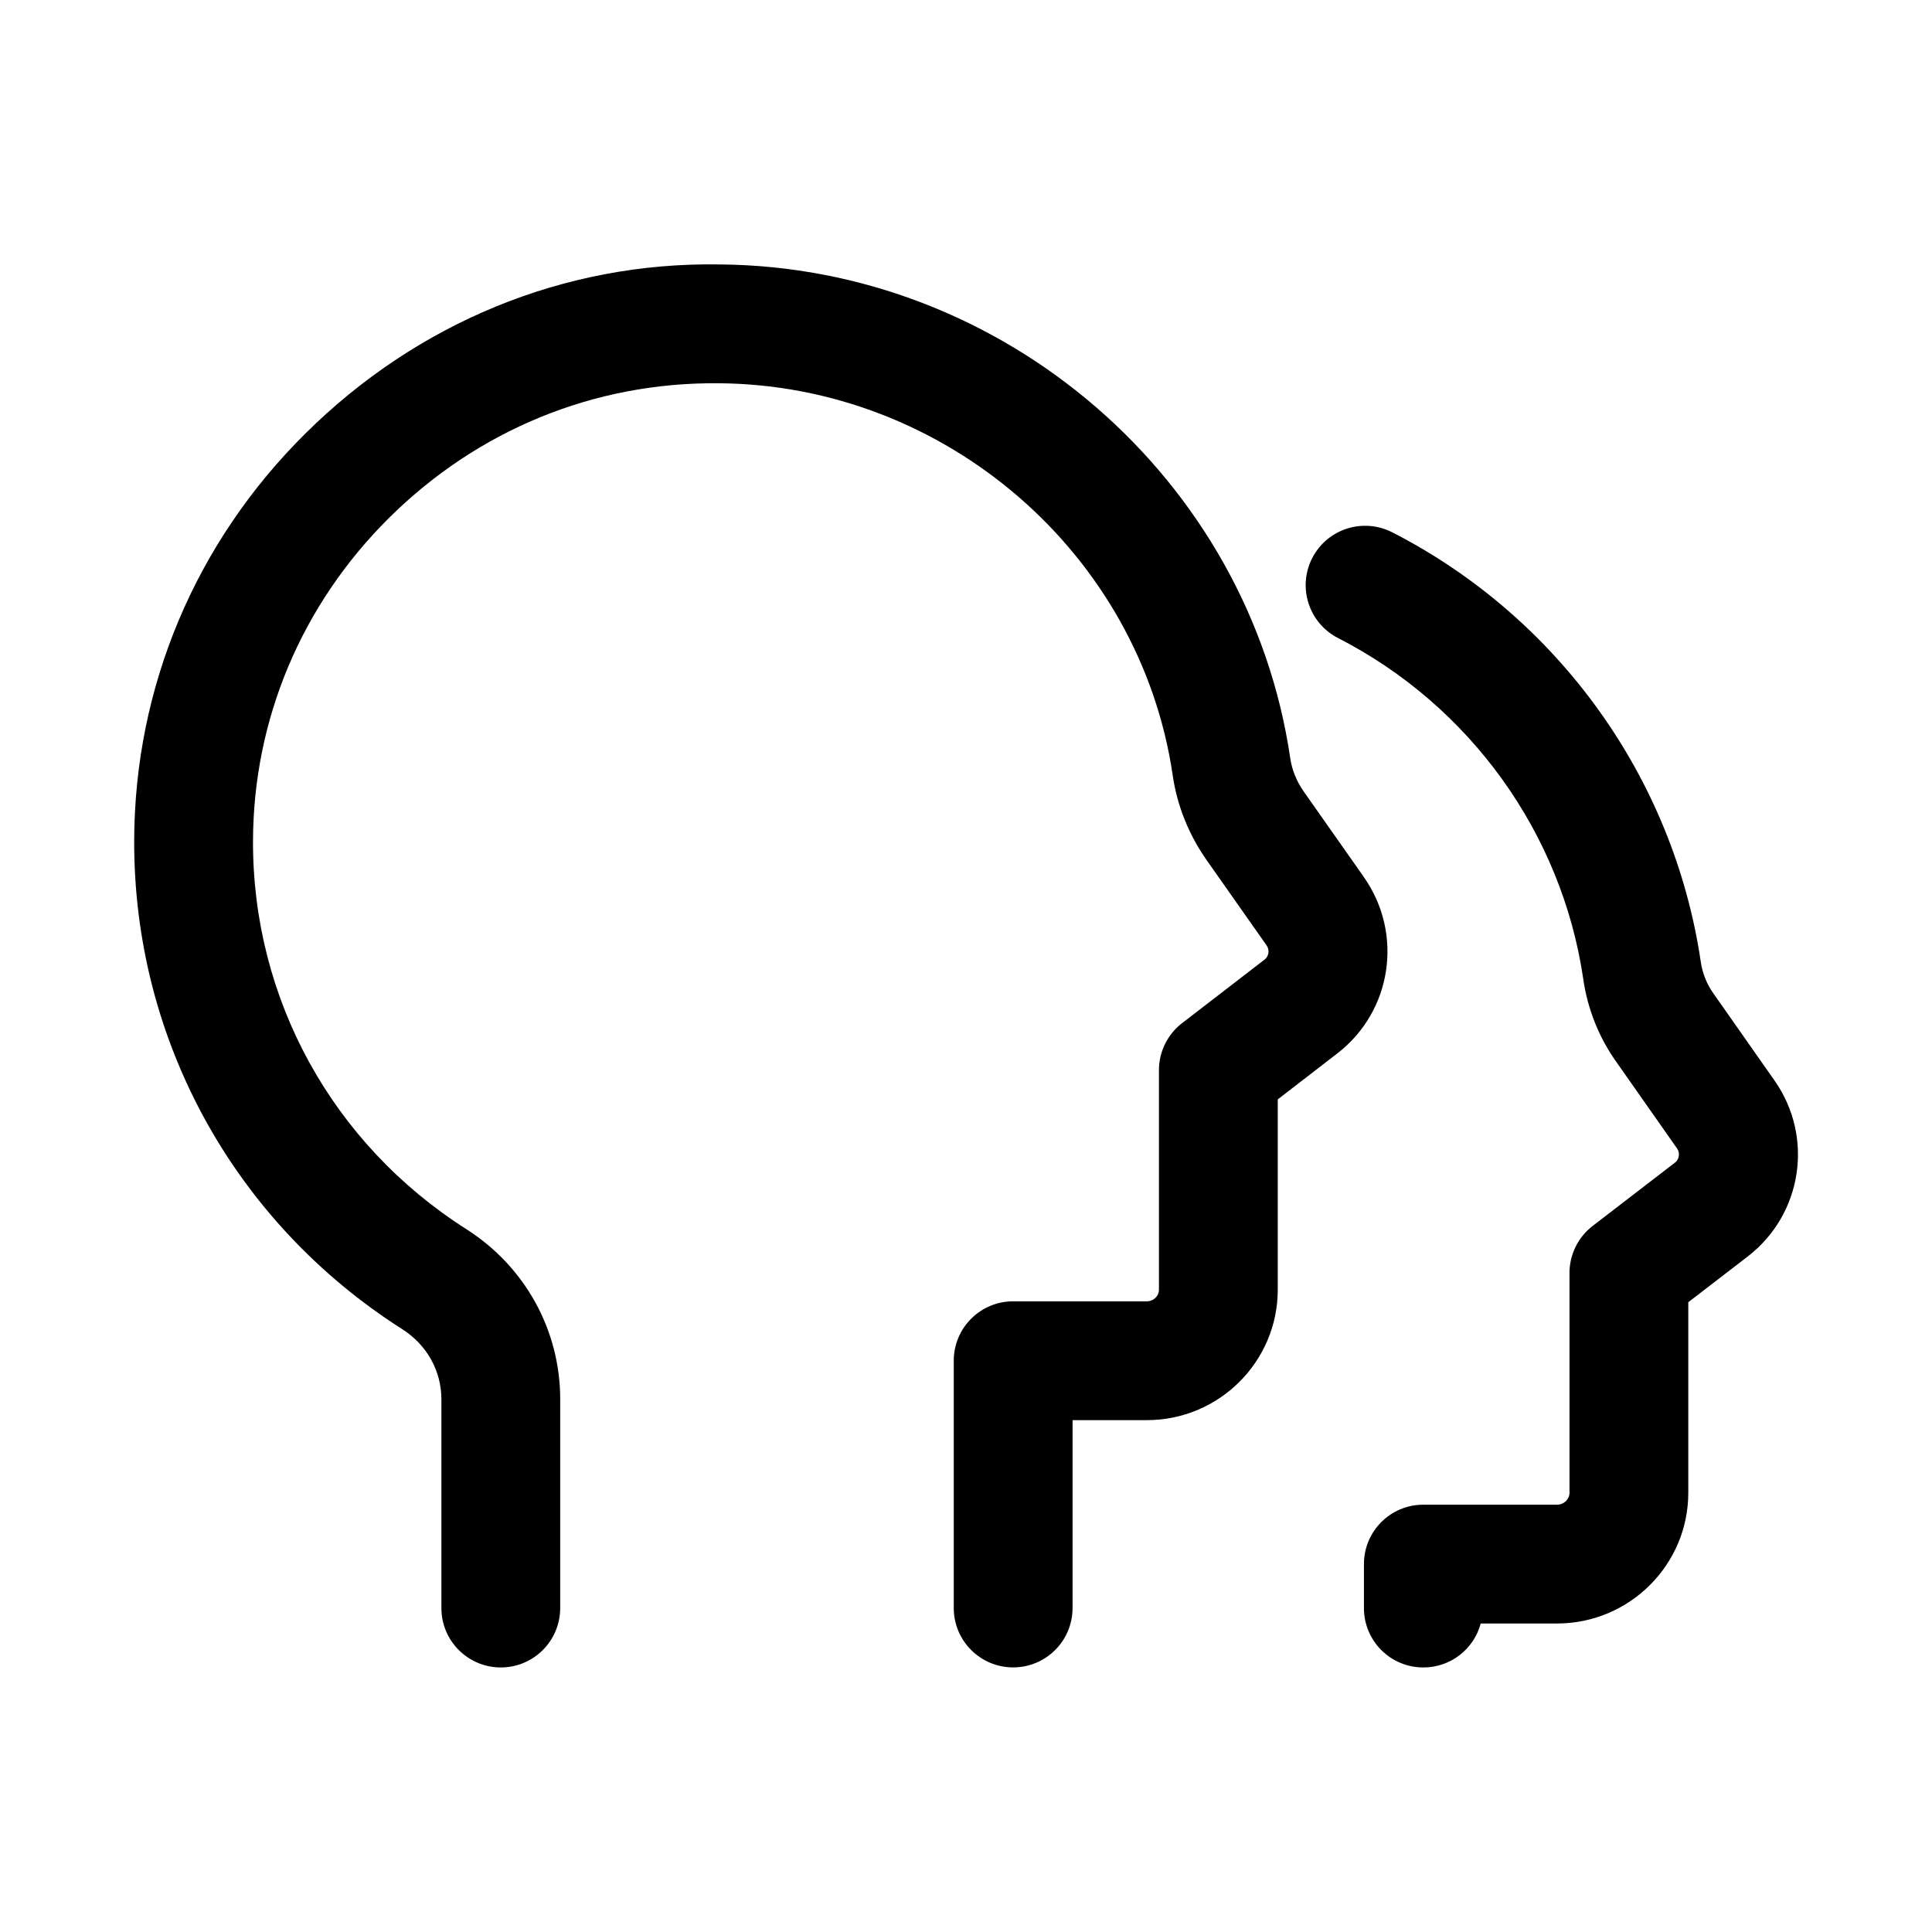
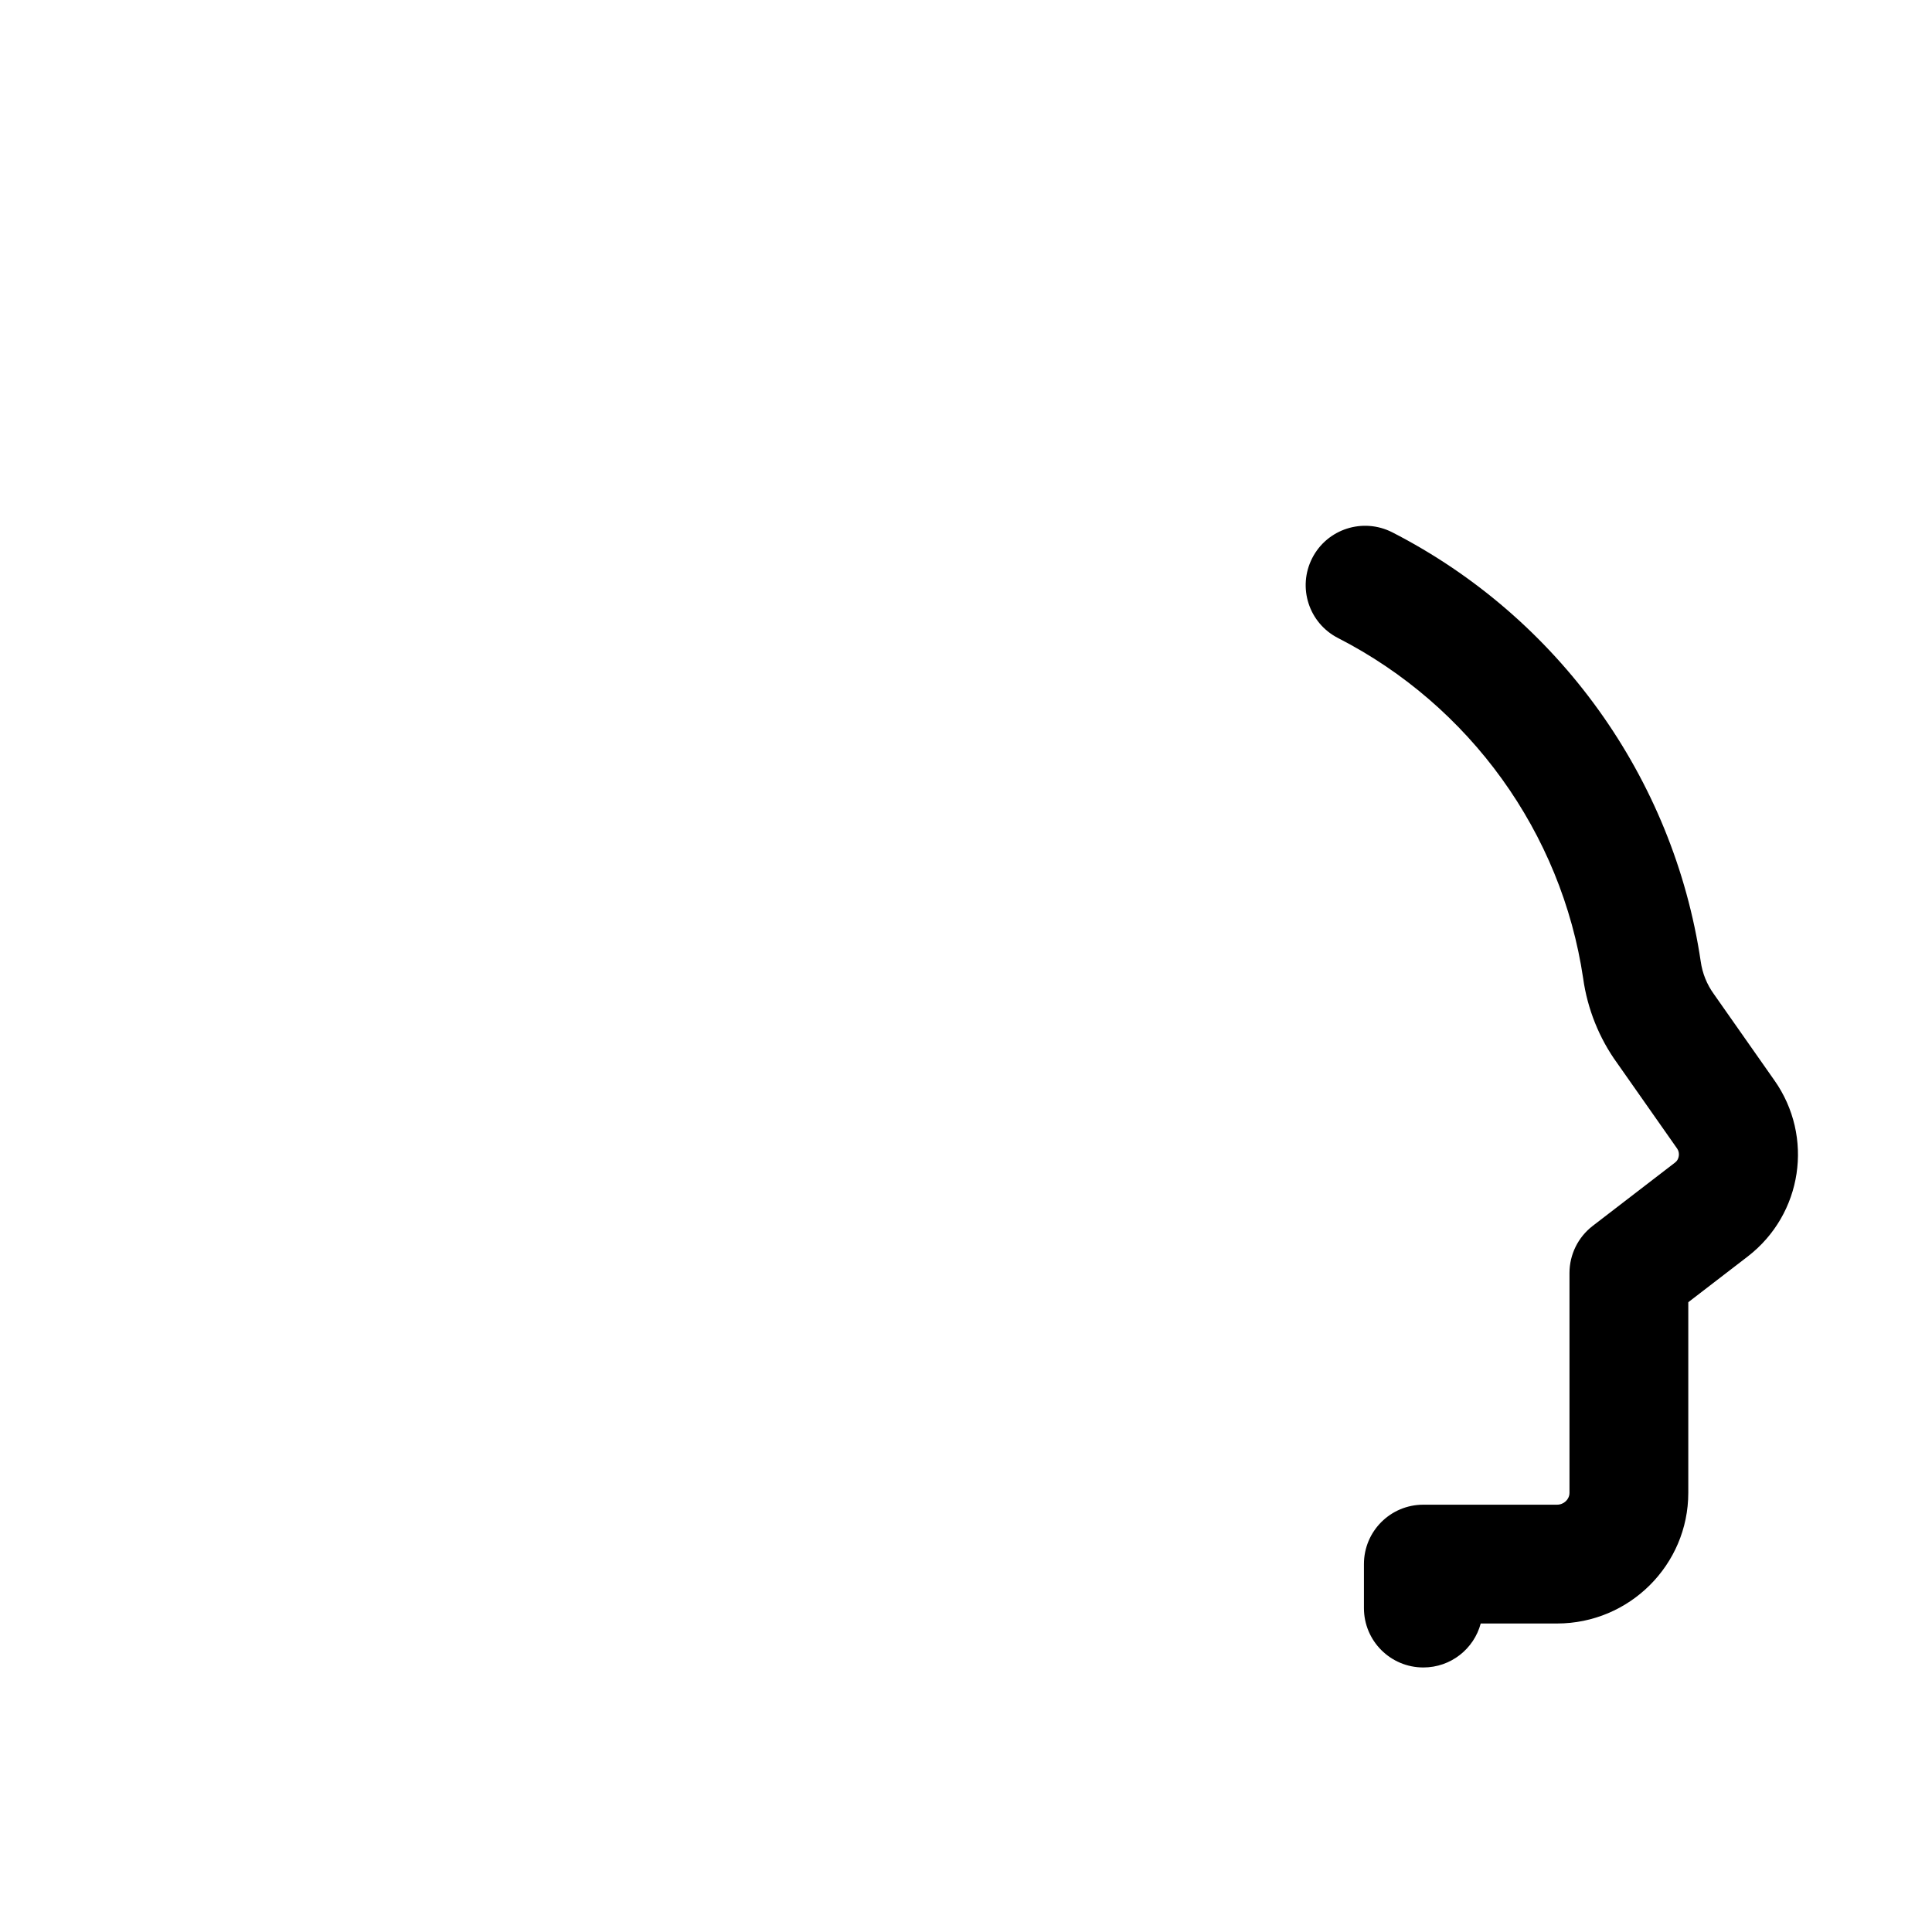
<svg xmlns="http://www.w3.org/2000/svg" fill="#000000" width="800px" height="800px" version="1.1" viewBox="144 144 512 512">
  <g>
    <path d="m614.23 430.3-16.027-22.844c-1.859-2.566-3.055-5.512-3.496-8.676-7.227-48.68-37.785-91.191-81.758-113.72-7.762-3.938-17.223-0.898-21.191 6.832-3.969 7.746-0.914 17.223 6.832 21.191 34.953 17.902 59.246 51.656 64.961 90.168 1.117 8.094 4.266 15.934 9.004 22.465l15.918 22.688c0.789 1.117 0.52 2.852-0.504 3.637l-21.883 16.832c-3.871 2.977-6.156 7.59-6.156 12.484v58.254c0 1.73-1.48 3.148-3.305 3.148h-35.426c-8.707 0-15.742 7.039-15.742 15.742v11.652c0 8.707 7.039 15.742 15.742 15.742 7.289 0 13.414-4.93 15.207-11.652h20.215c19.191 0 34.793-15.539 34.793-34.637v-50.508l15.777-12.137c14.504-11.207 17.574-31.723 7.039-46.664z" />
-     <path d="m505.44 376.43-15.918-22.641c-1.891-2.691-3.133-5.731-3.59-8.832-10.848-74.09-75.887-130.36-151.29-130.88-41.328-0.68-80.23 15.602-109.66 44.758-29.191 28.906-45.328 67.258-45.422 107.99-0.125 52.648 26.434 101.03 71.086 129.45 6.473 4.125 10.328 11.035 10.328 18.531v55.34c0 8.707 7.055 15.742 15.742 15.742 8.691 0 15.742-7.039 15.742-15.742v-55.34c0-18.293-9.305-35.156-24.906-45.09-35.488-22.594-56.617-61.008-56.504-102.81 0.078-32.273 12.895-62.707 36.086-85.695 23.441-23.223 54.254-35.961 87.301-35.645 59.984 0.41 111.72 45.105 120.35 103.93 1.133 7.934 4.25 15.695 8.957 22.402l15.918 22.641c0.852 1.195 0.598 2.883-0.52 3.746l-21.867 16.848c-3.871 2.977-6.141 7.574-6.141 12.469v58.176c0 1.699-1.449 3.086-3.211 3.086h-35.426c-8.691 0-15.742 7.039-15.742 15.742v65.527c0 8.707 7.055 15.742 15.742 15.742 8.691 0 15.742-7.039 15.742-15.742v-49.781h19.68c19.145 0 34.699-15.508 34.699-34.574v-50.43l15.727-12.137c14.551-11.18 17.652-31.727 7.09-46.777z" />
  </g>
</svg>